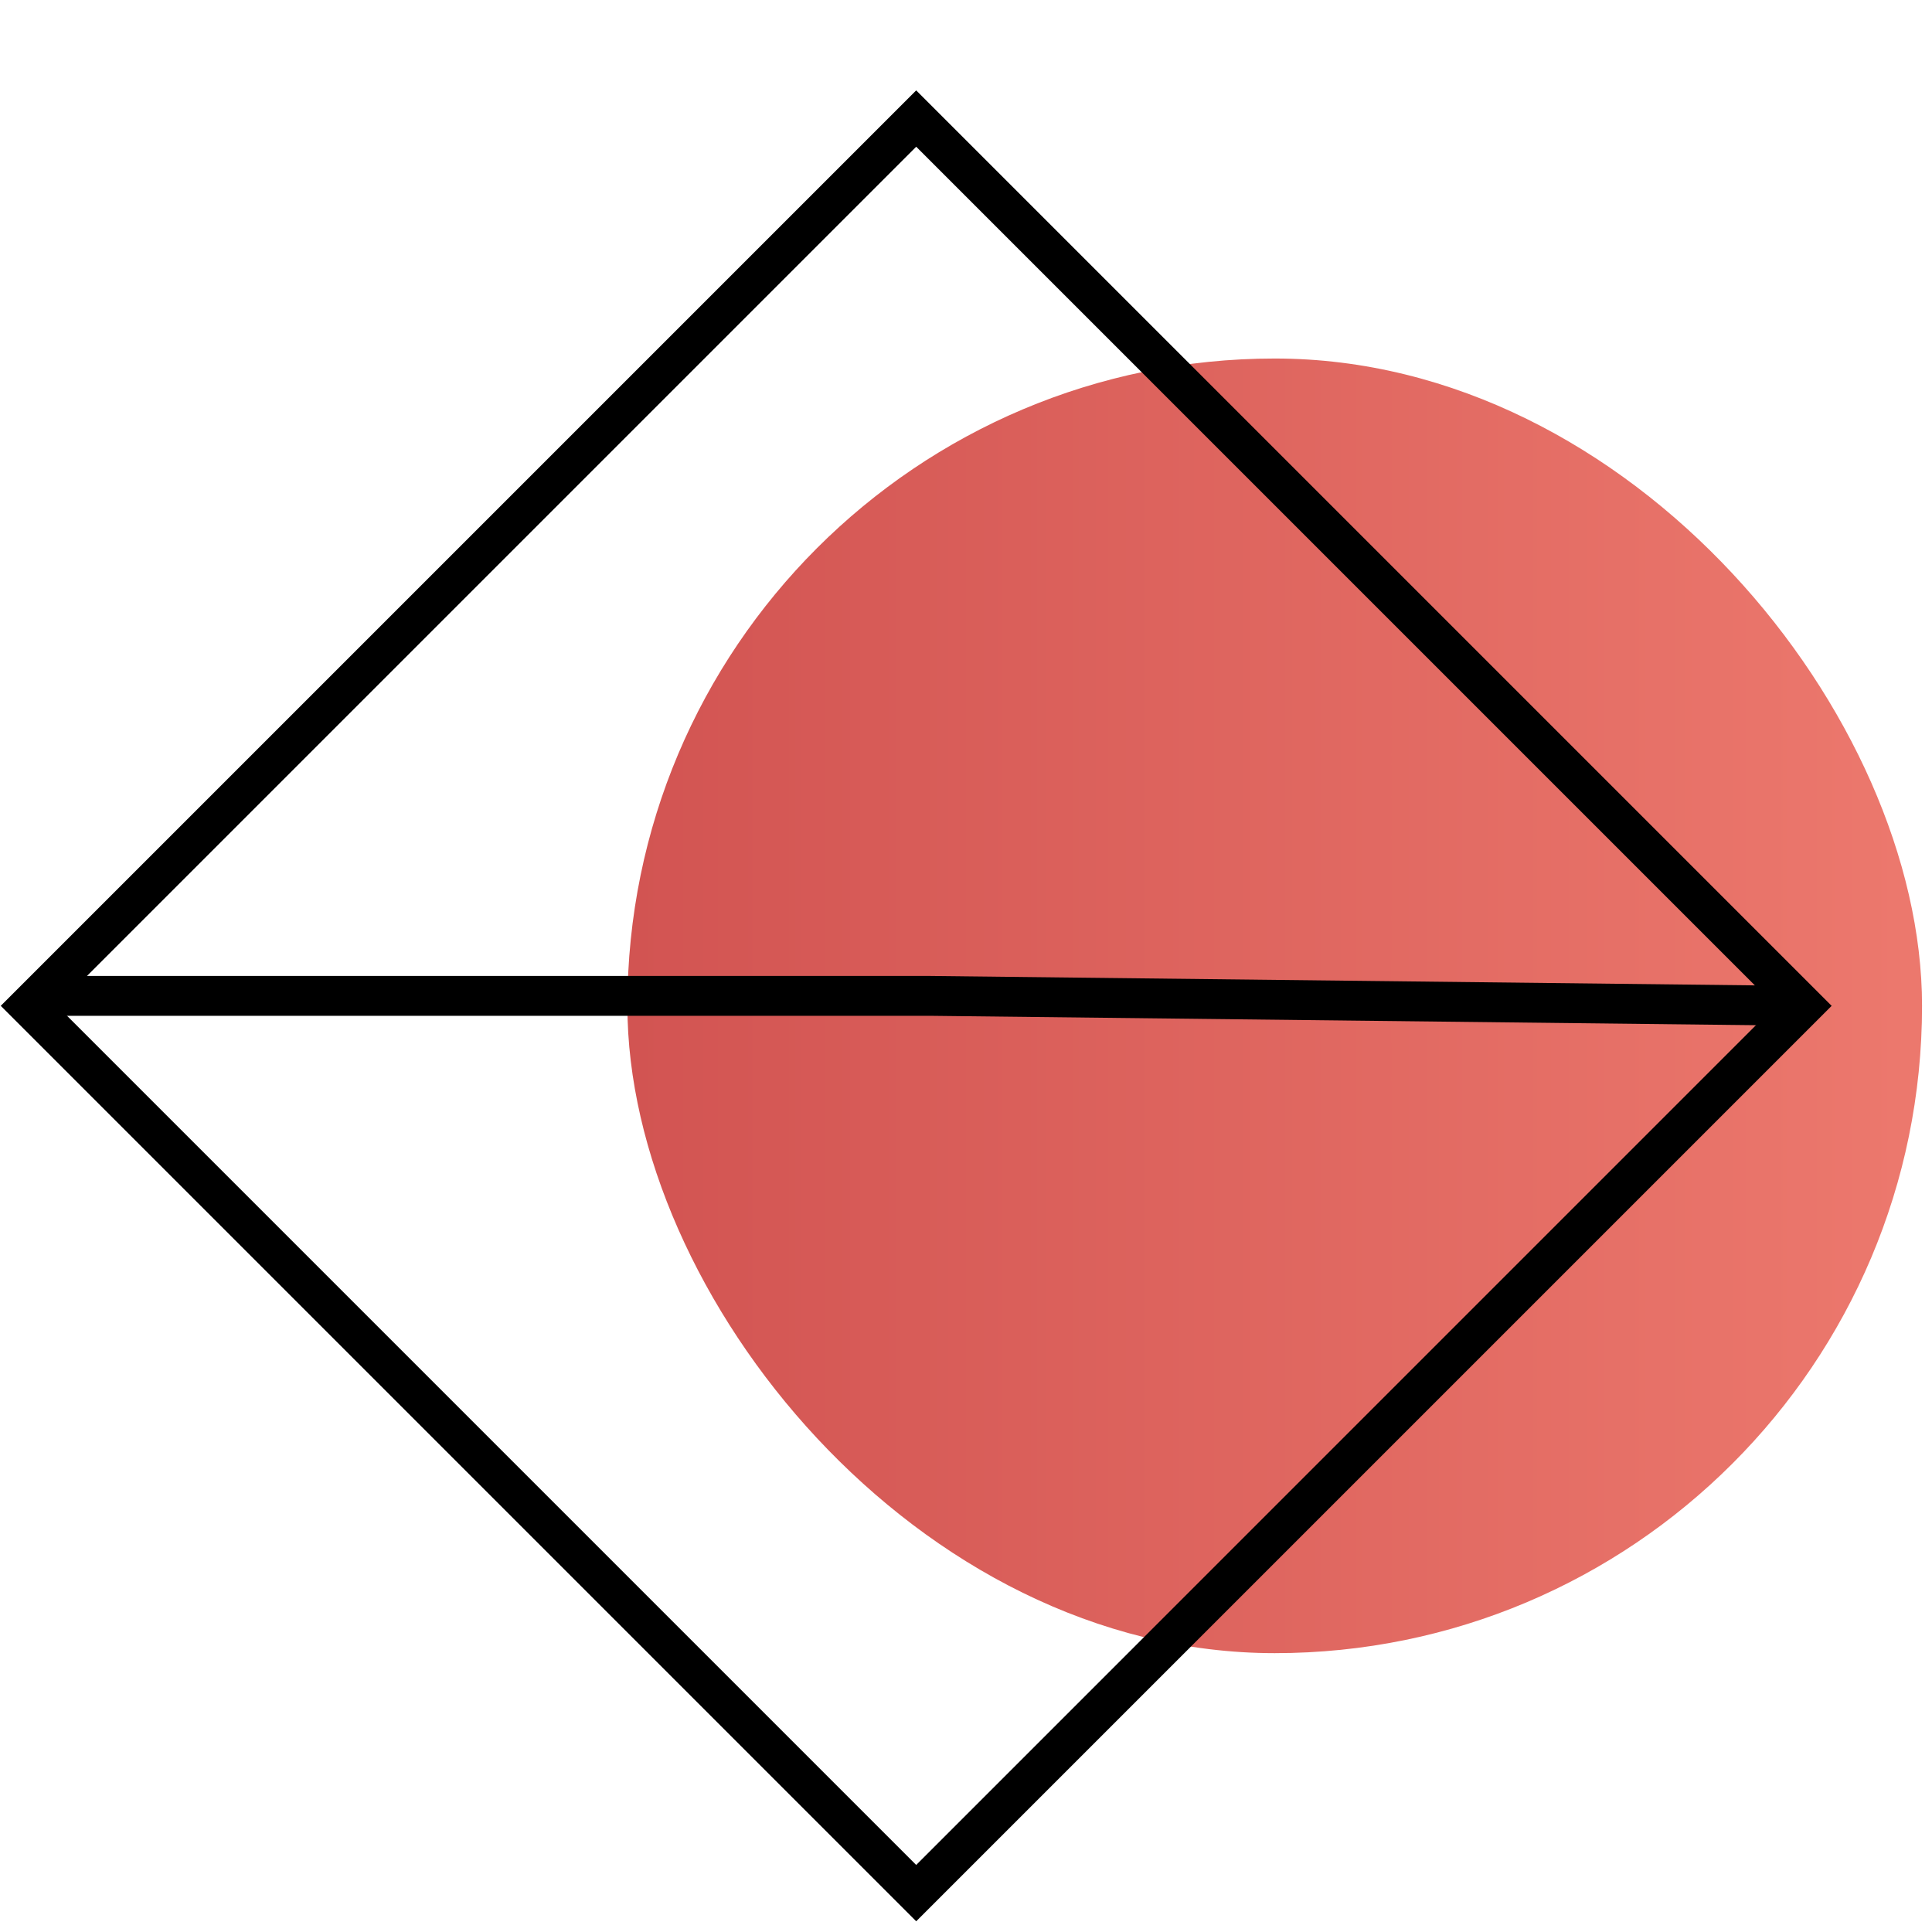
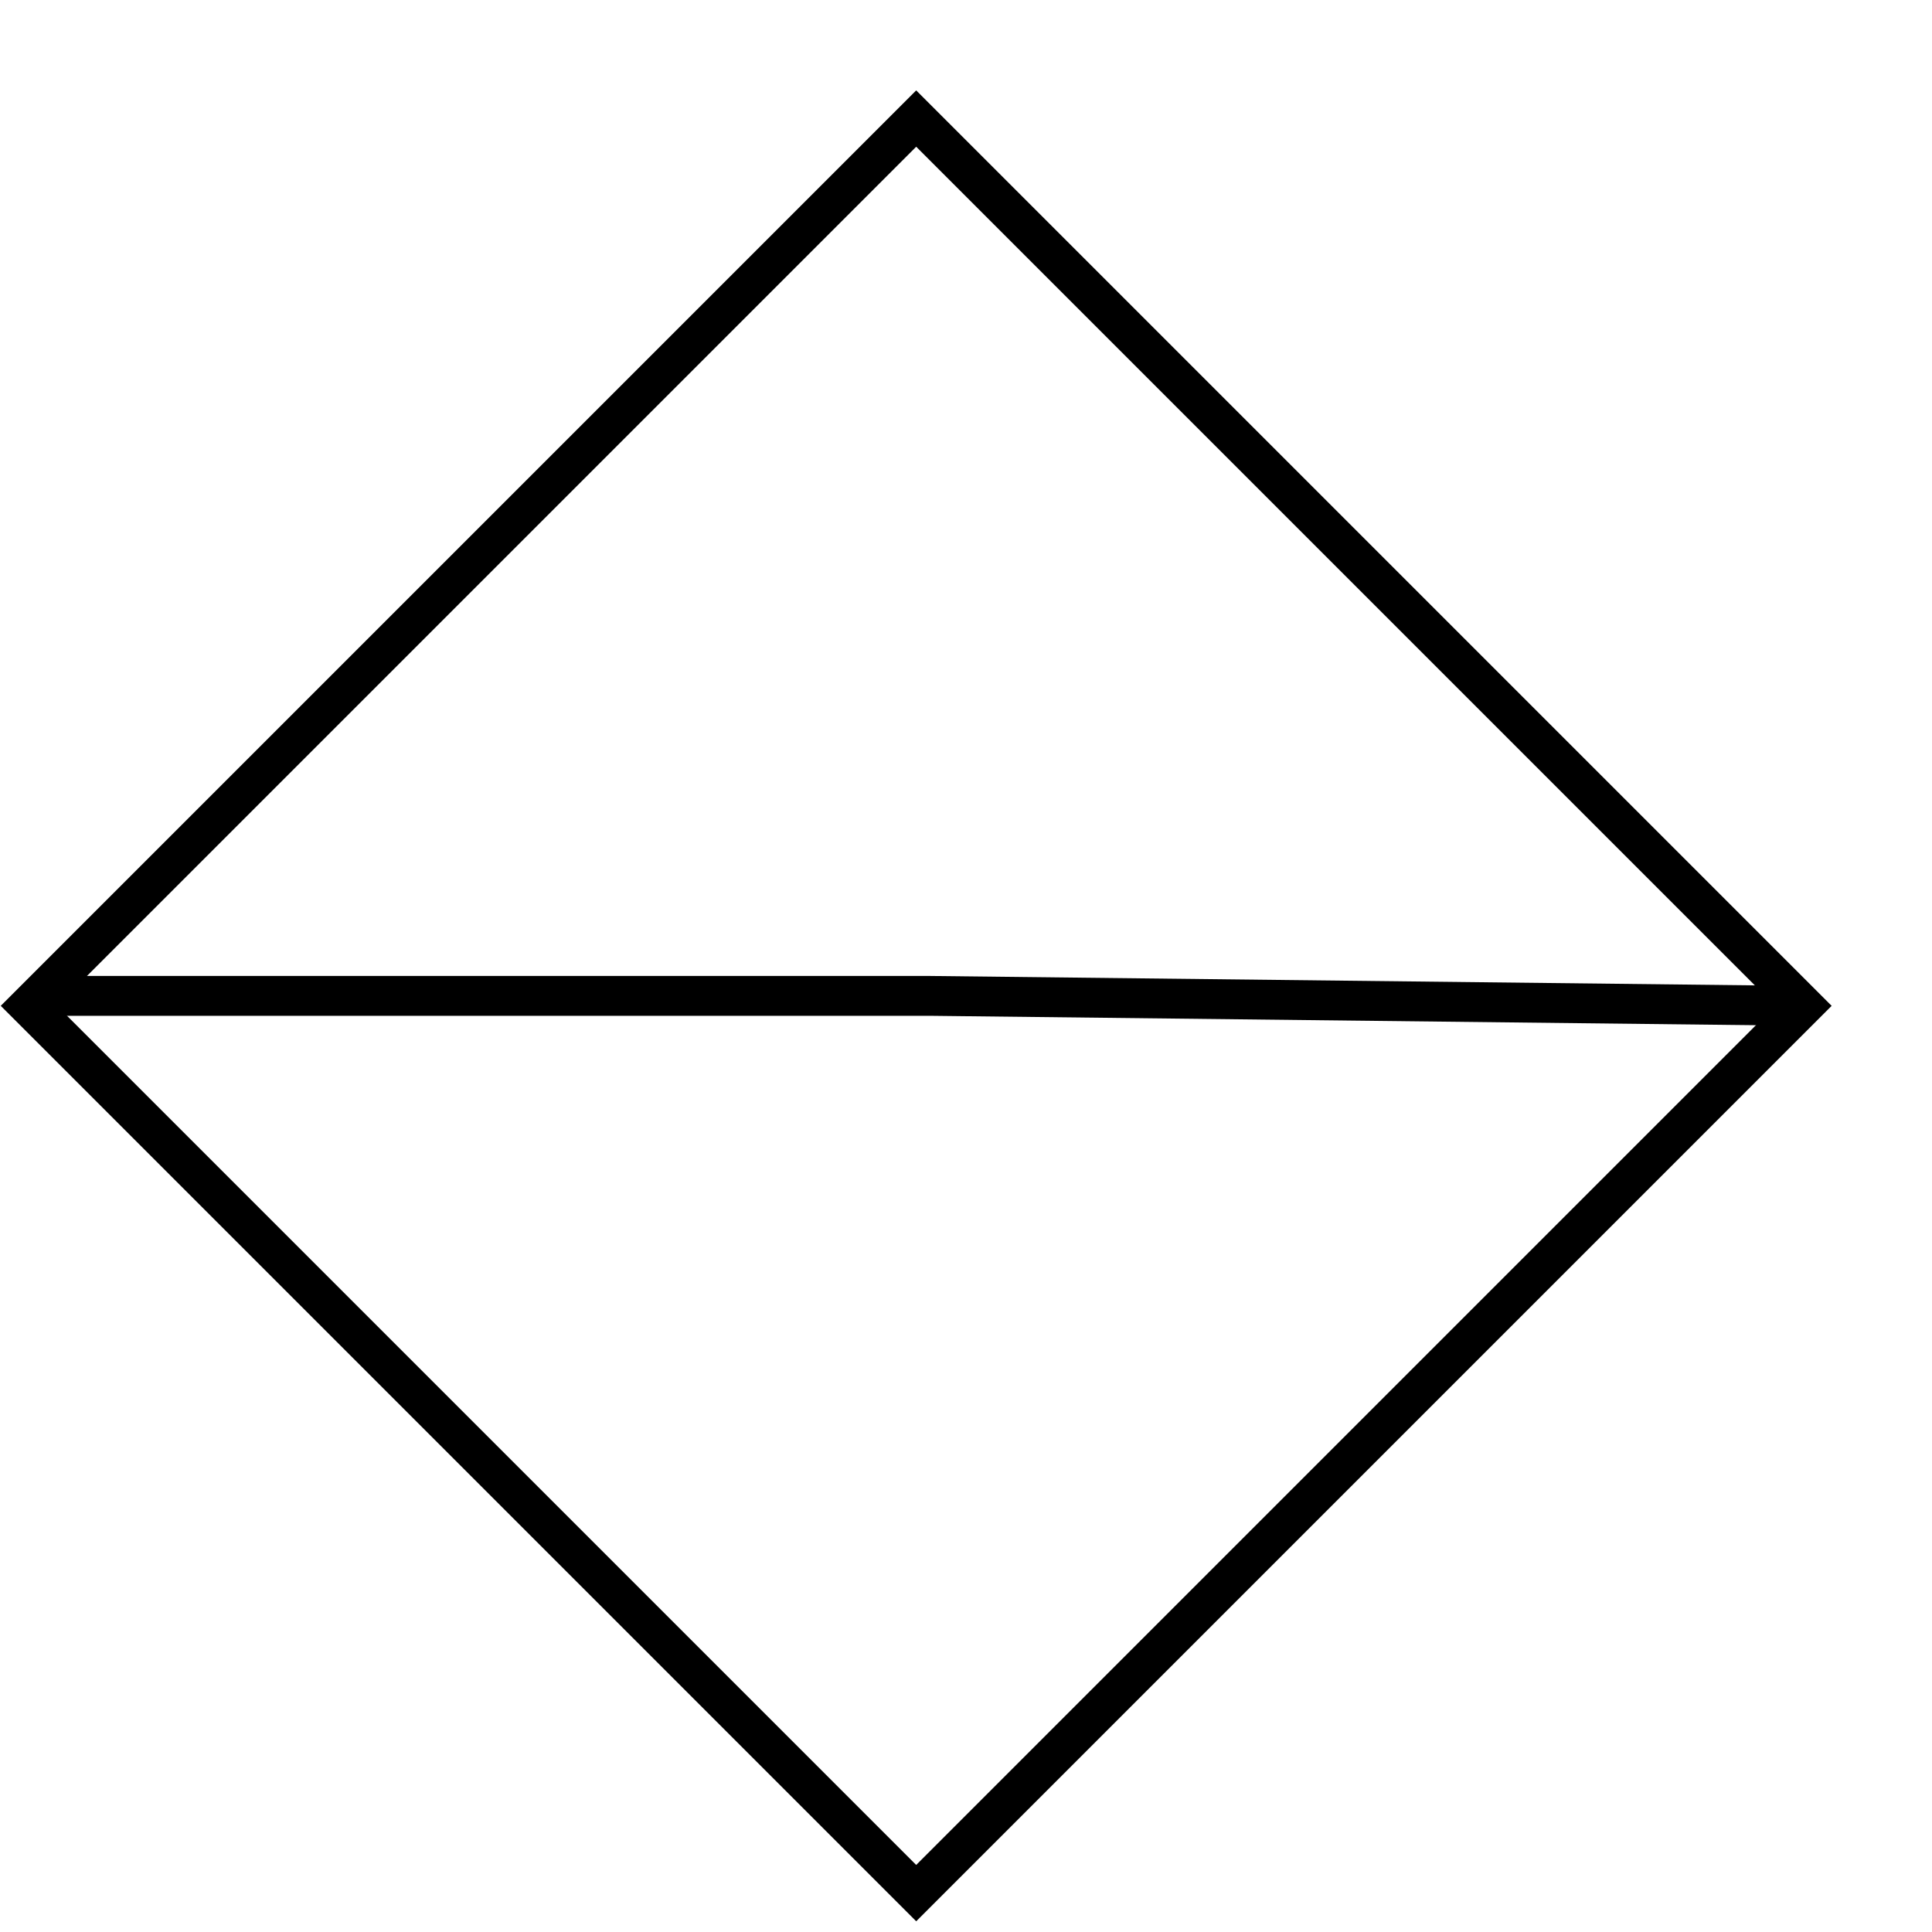
<svg xmlns="http://www.w3.org/2000/svg" width="97" height="97" viewBox="0 0 97 97" fill="none">
-   <rect x="31.5" y="18" width="65" height="65" rx="32.5" fill="url(#paint0_linear_1964_4198)" />
  <rect x="1.452" y="50.5" width="63" height="63" transform="rotate(-45 1.452 50.5)" stroke="black" stroke-width="2" />
  <path d="M2 50L46.663 50L90.5 50.5" stroke="black" stroke-width="2" />
  <defs>
    <linearGradient id="paint0_linear_1964_4198" x1="31.609" y1="40.964" x2="96.5" y2="40.964" gradientUnits="userSpaceOnUse">
      <stop stop-color="#D25452" />
      <stop offset="0.987" stop-color="#EC786D" />
    </linearGradient>
  </defs>
</svg>